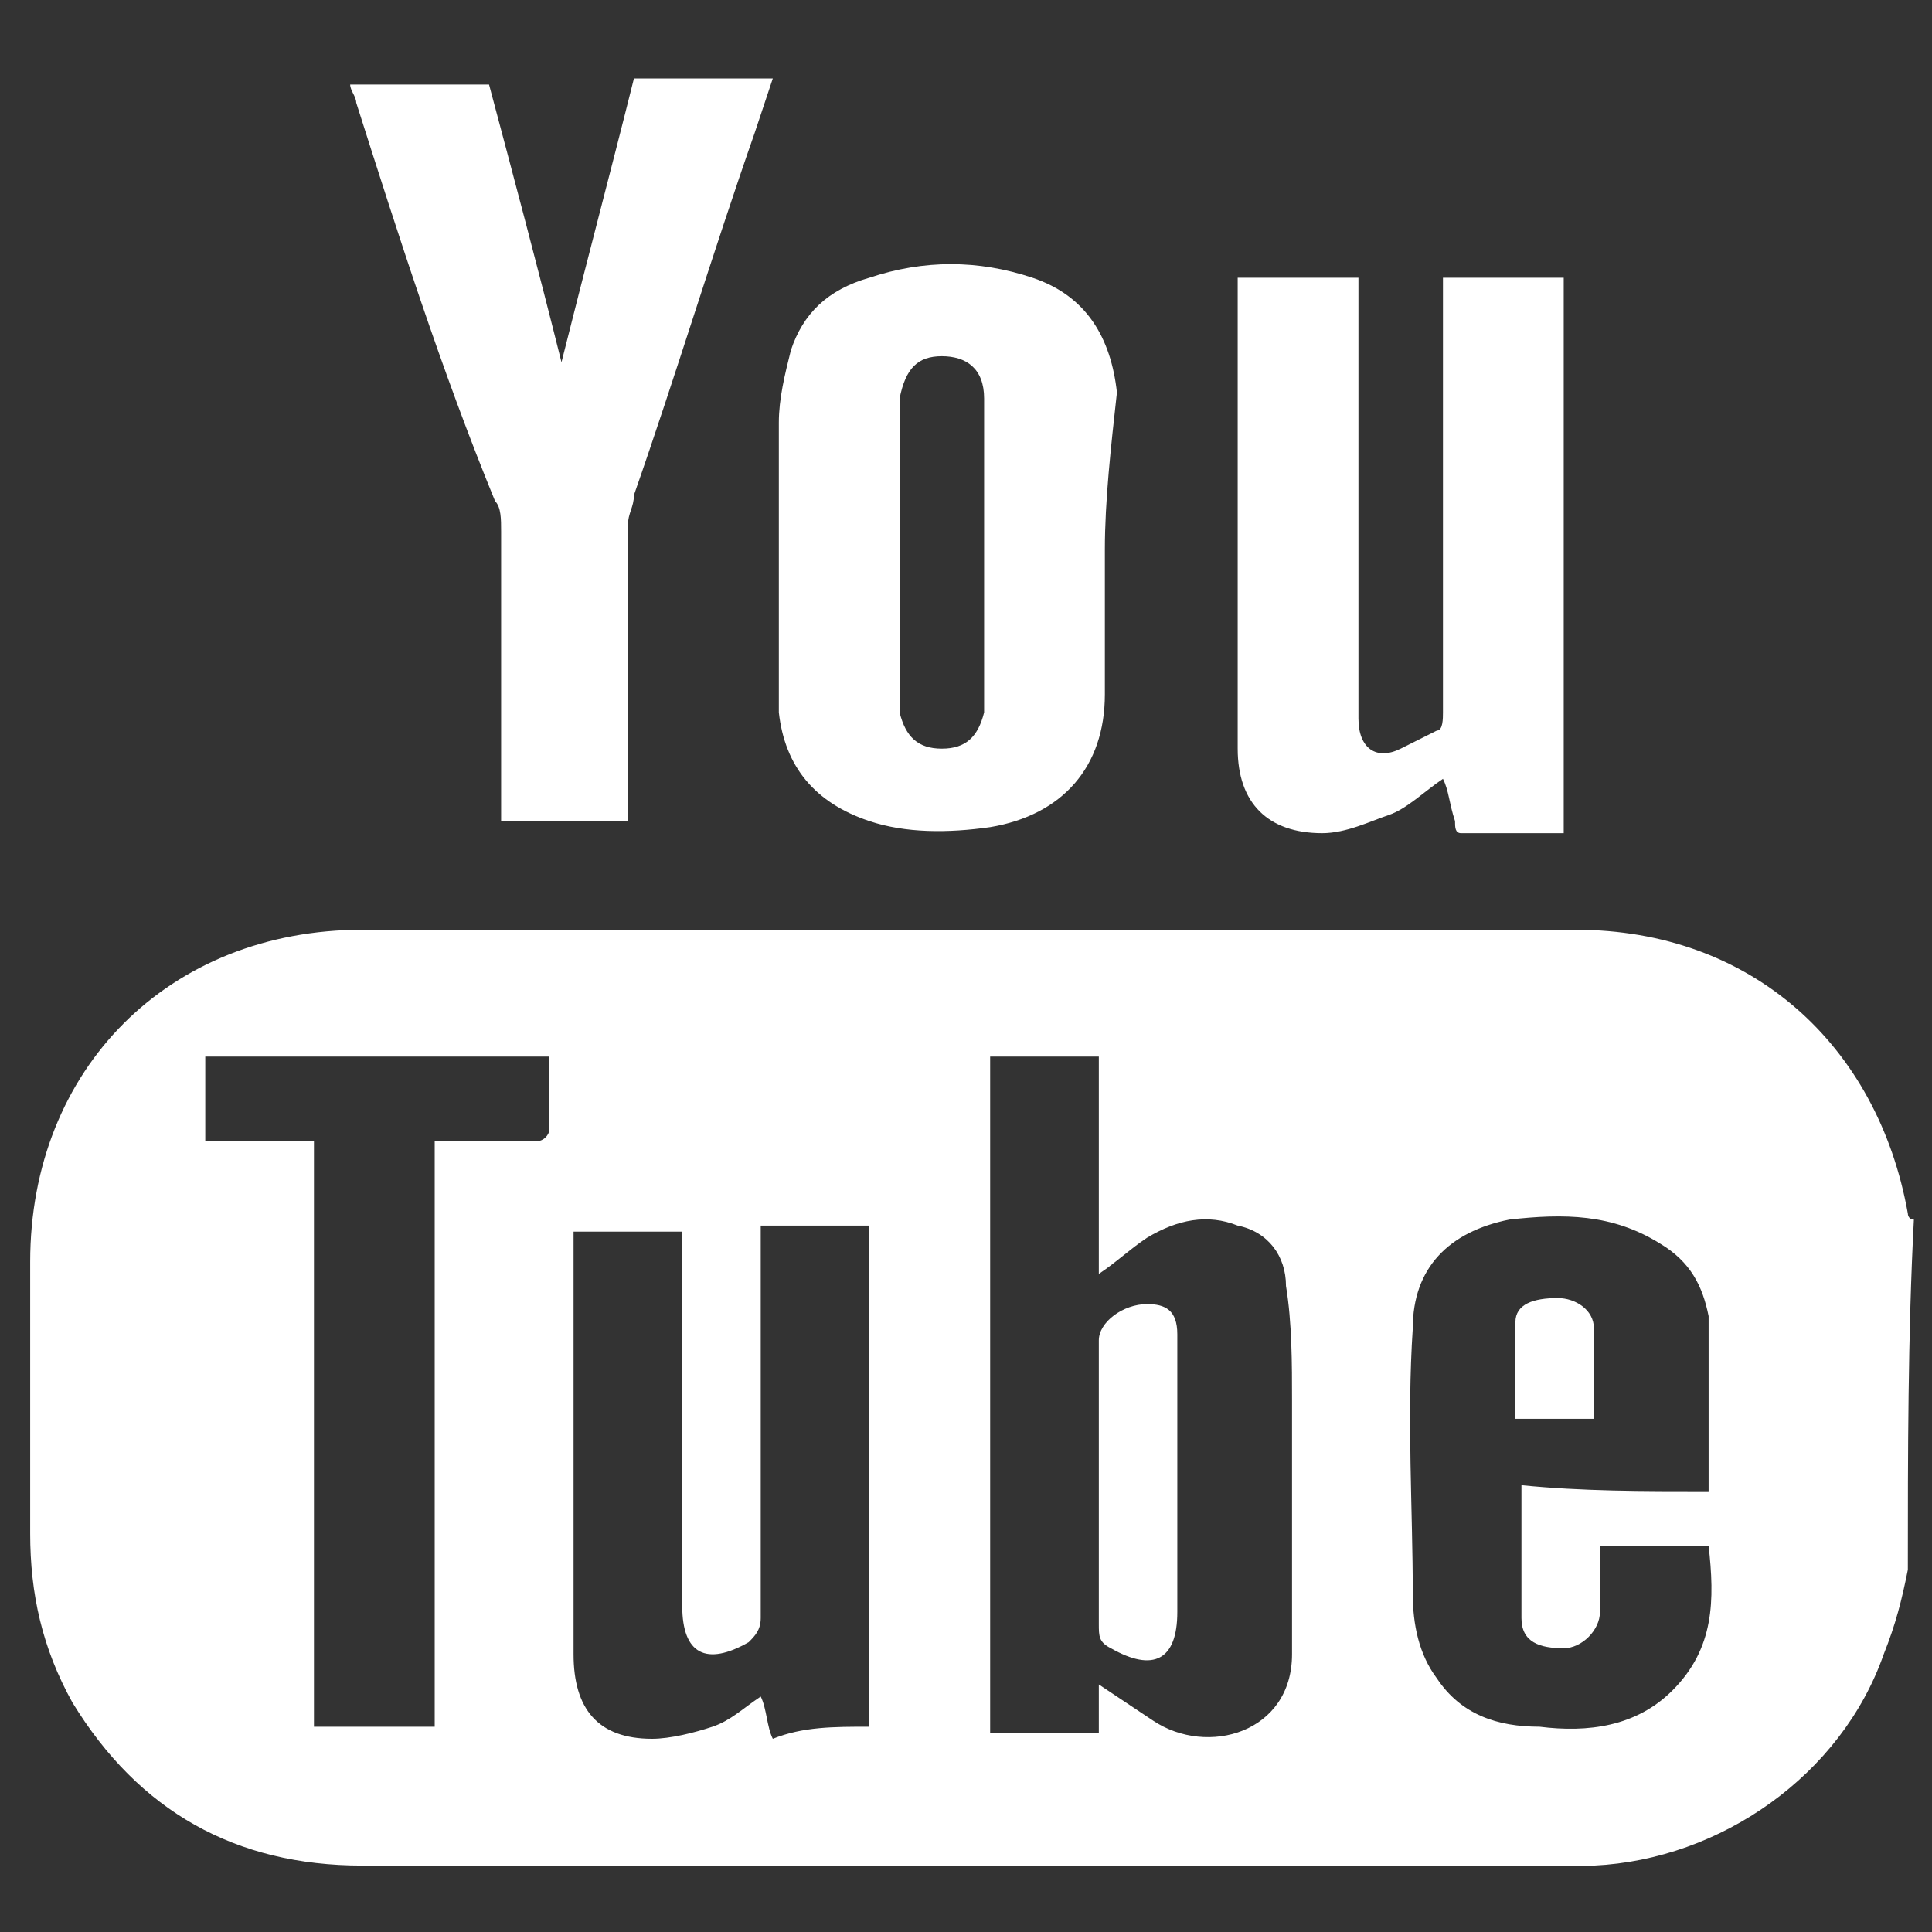
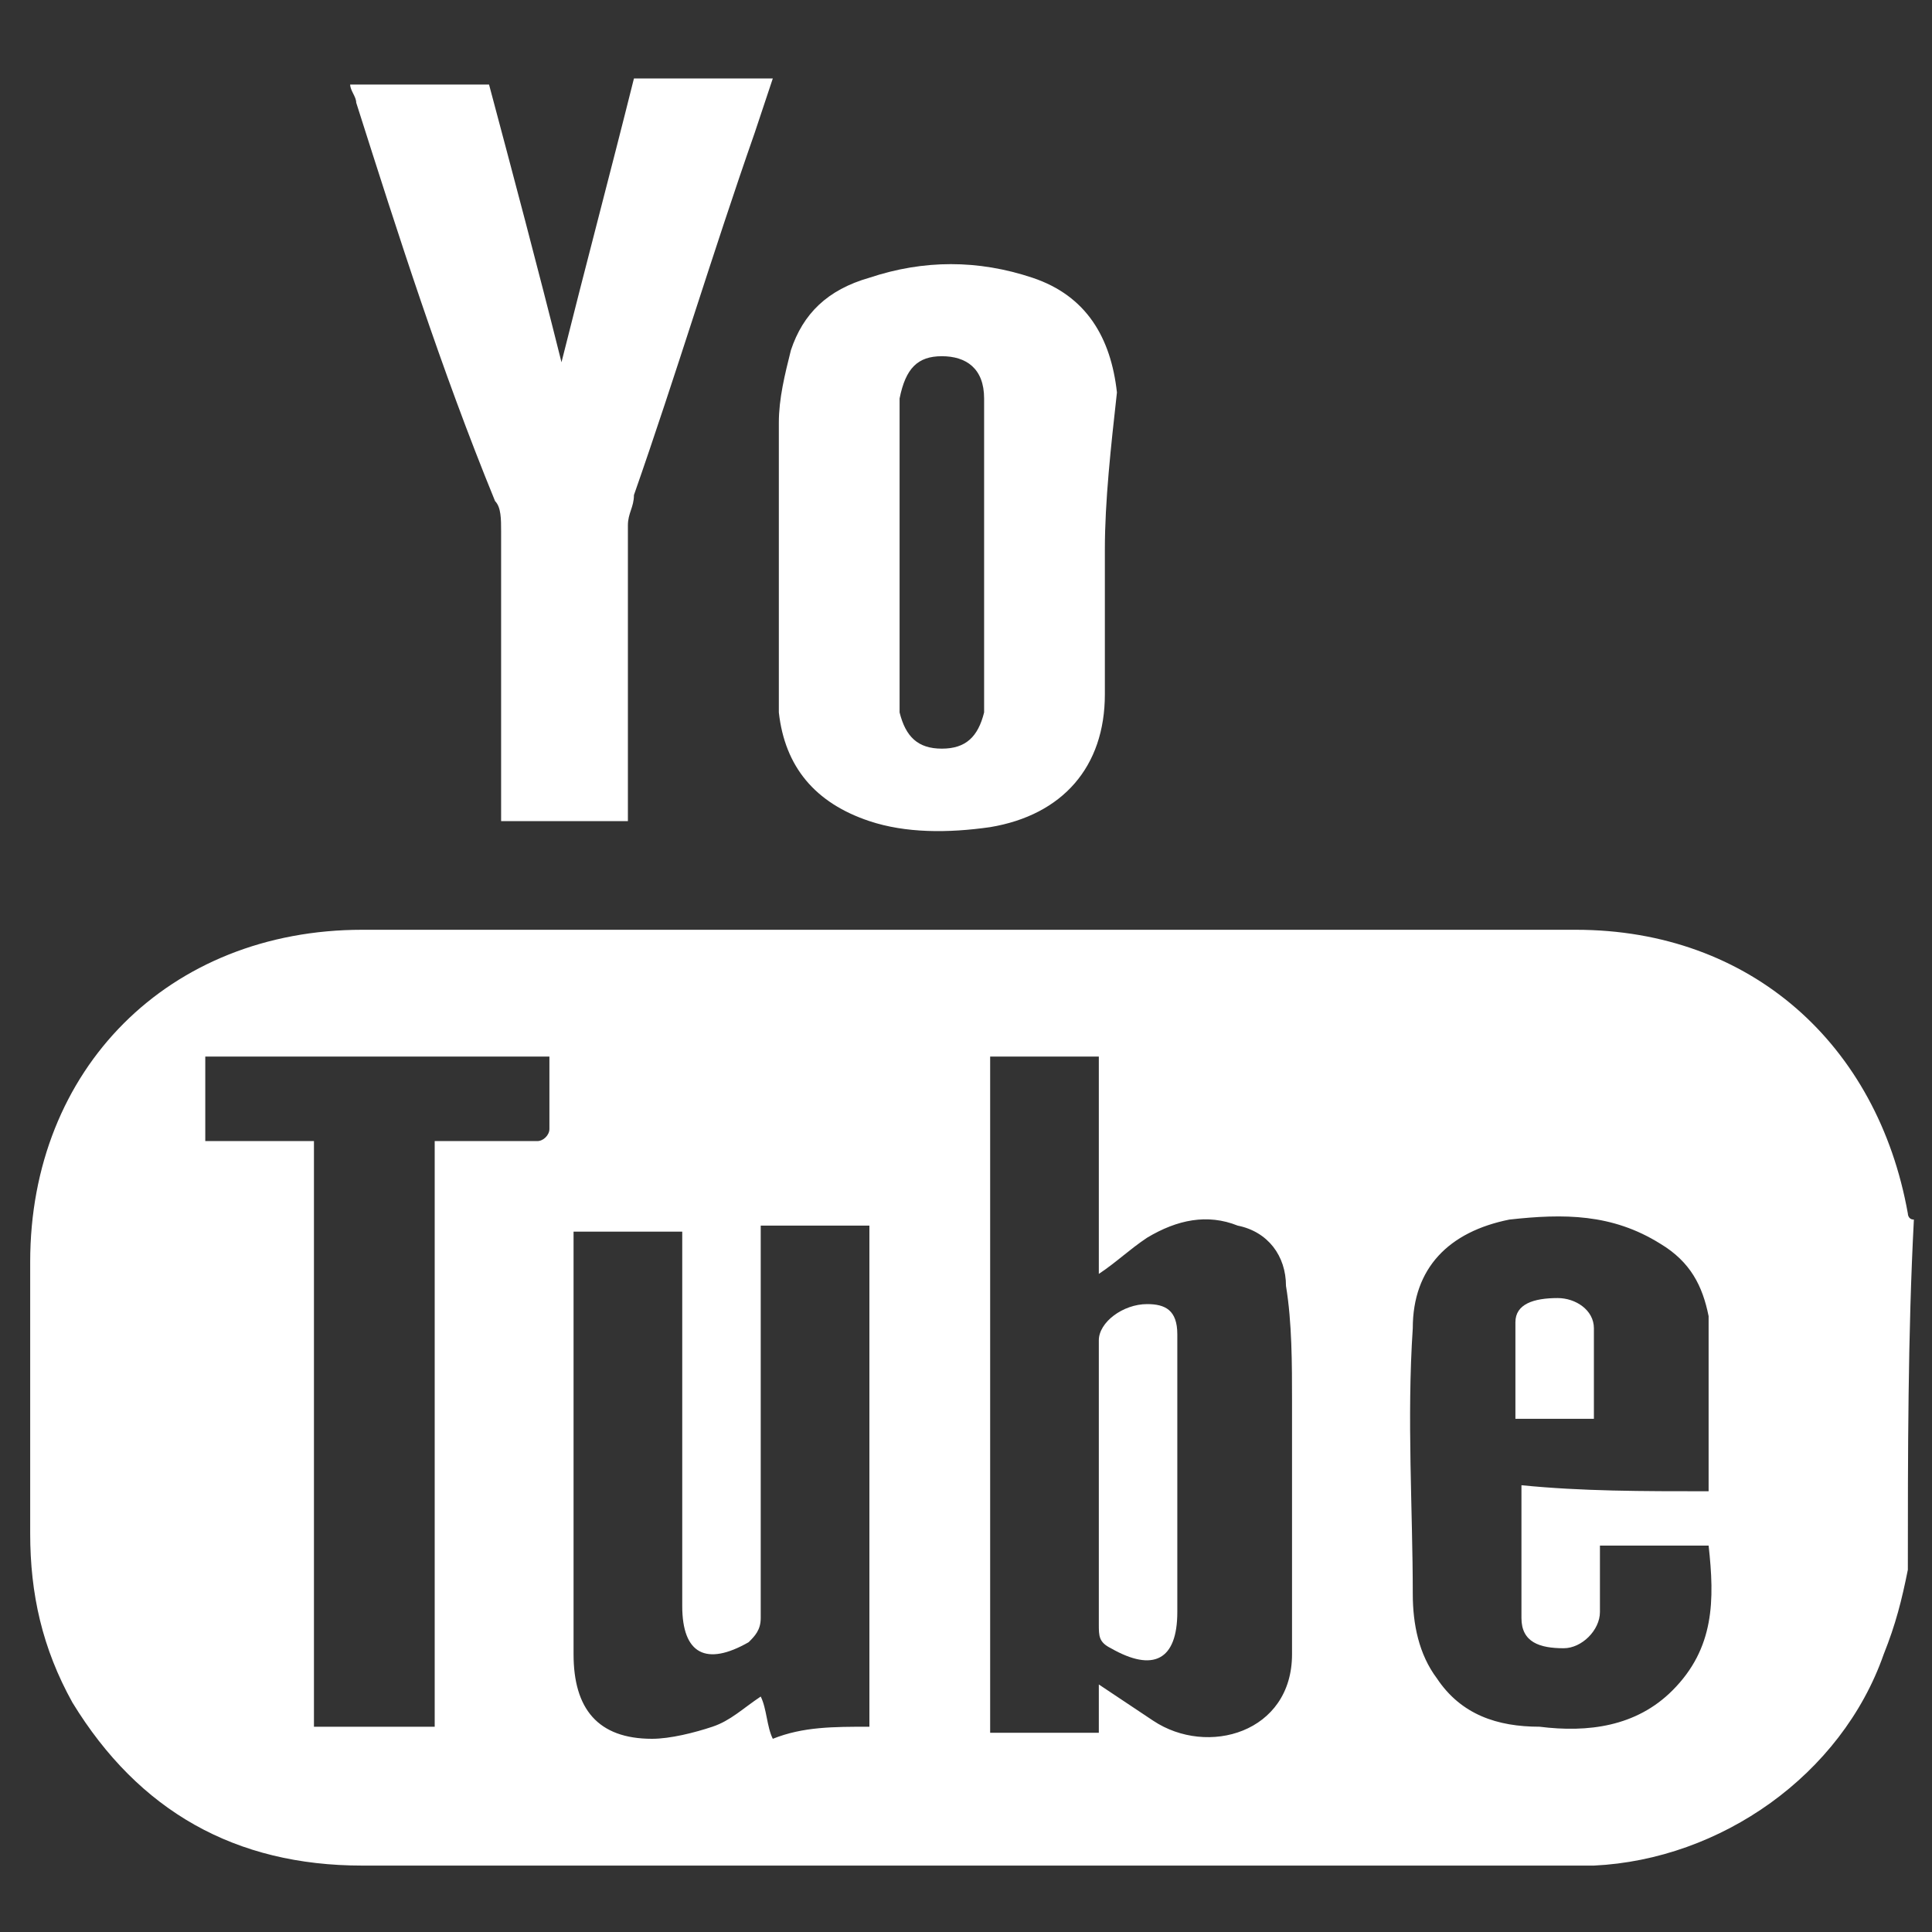
<svg xmlns="http://www.w3.org/2000/svg" version="1.1" id="Youtube" x="0px" y="0px" viewBox="0 0 32 32" style="enable-background:new 0 0 32 32;" xml:space="preserve">
  <rect x="0" y="0" width="32" height="32" fill="#333333" stroke="none" />
  <style type="text/css">
	.st0{fill:none;}
	.st1{fill:#FFFFFF;}
</style>
  <rect class="st0" width="32" height="32" />
  <g>
    <path class="st1" d="M31.6,26c-0.1,0.5-0.2,0.9-0.4,1.4c-0.7,2-2.7,3.4-4.8,3.5c-0.1,0-0.3,0-0.4,0c-6.7,0-13.3,0-20,0   c-2.1,0-3.7-0.9-4.8-2.7c-0.5-0.9-0.7-1.8-0.7-2.8c0-1.5,0-3,0-4.5c0-3.2,2.3-5.5,5.5-5.5c6.7,0,13.4,0,20.1,0c2.9,0,5,1.9,5.5,4.7   c0,0,0,0.1,0.1,0.1C31.6,22.1,31.6,24.1,31.6,26z M18.2,27.9c0.3,0.2,0.6,0.4,0.9,0.6c0.9,0.6,2.3,0.2,2.3-1.1c0-1.4,0-2.8,0-4.2   c0-0.6,0-1.3-0.1-1.9c0-0.5-0.3-0.9-0.8-1c-0.5-0.2-1-0.1-1.5,0.2c-0.3,0.2-0.5,0.4-0.8,0.6c0-1.2,0-2.4,0-3.6c-0.6,0-1.2,0-1.8,0   c0,3.7,0,7.4,0,11.2c0.6,0,1.2,0,1.8,0C18.2,28.4,18.2,28.2,18.2,27.9z M14.4,28.6c0-2.8,0-5.5,0-8.3c-0.6,0-1.2,0-1.8,0   c0,0.1,0,0.3,0,0.4c0,2,0,4.1,0,6.1c0,0.2-0.1,0.3-0.2,0.4c-0.7,0.4-1.1,0.2-1.1-0.6c0-2,0-3.9,0-5.9c0-0.1,0-0.2,0-0.3   c-0.6,0-1.2,0-1.8,0c0,0.1,0,0.2,0,0.3c0,1.9,0,3.8,0,5.7c0,0.3,0,0.7,0,1c0,0.9,0.4,1.4,1.3,1.4c0.3,0,0.7-0.1,1-0.2   c0.3-0.1,0.5-0.3,0.8-0.5c0.1,0.2,0.1,0.5,0.2,0.7C13.3,28.6,13.8,28.6,14.4,28.6z M28.3,24.7c0-0.8,0-1.5,0-2.3c0-0.2,0-0.4,0-0.6   c-0.1-0.5-0.3-0.9-0.8-1.2c-0.8-0.5-1.6-0.5-2.5-0.4c-1,0.2-1.6,0.8-1.6,1.8c-0.1,1.5,0,3,0,4.4c0,0.5,0.1,1,0.4,1.4   c0.4,0.6,1,0.8,1.7,0.8c0.8,0.1,1.6,0,2.2-0.6c0.7-0.7,0.7-1.5,0.6-2.4c-0.6,0-1.2,0-1.8,0c0,0.4,0,0.7,0,1.1   c0,0.3-0.3,0.6-0.6,0.6c-0.4,0-0.7-0.1-0.7-0.5c0-0.7,0-1.5,0-2.2C26.2,24.7,27.2,24.7,28.3,24.7z M9.1,17.5c-1.9,0-3.8,0-5.7,0   c0,0.5,0,0.9,0,1.4c0.6,0,1.2,0,1.8,0c0,3.3,0,6.5,0,9.7c0.7,0,1.3,0,2,0c0-3.2,0-6.5,0-9.7c0.1,0,0.2,0,0.4,0c0.4,0,0.9,0,1.3,0   c0.1,0,0.2-0.1,0.2-0.2C9.1,18.3,9.1,17.9,9.1,17.5z" />
-     <path class="st1" d="M23.9,12.9c-0.3,0.2-0.6,0.5-0.9,0.6c-0.3,0.1-0.7,0.3-1.1,0.3c-0.9,0-1.4-0.5-1.4-1.4c0-0.8,0-1.6,0-2.4   c0-1.7,0-3.4,0-5c0-0.1,0-0.2,0-0.4c0.7,0,1.3,0,2,0c0,0.1,0,0.2,0,0.4c0,2.2,0,4.3,0,6.5c0,0.1,0,0.3,0,0.4c0,0.5,0.3,0.7,0.7,0.5   c0.2-0.1,0.4-0.2,0.6-0.3c0.1,0,0.1-0.2,0.1-0.3c0-2.3,0-4.5,0-6.8c0-0.1,0-0.2,0-0.4c0.7,0,1.3,0,2,0c0,3,0,6.1,0,9.2   c-0.6,0-1.1,0-1.7,0c-0.1,0-0.1-0.1-0.1-0.2C24,13.3,24,13.1,23.9,12.9z" />
    <path class="st1" d="M9.3,6c0.4-1.6,0.8-3.1,1.2-4.7c0.8,0,1.5,0,2.3,0c-0.1,0.3-0.2,0.6-0.3,0.9c-0.7,2-1.3,4-2,6   c0,0.2-0.1,0.3-0.1,0.5c0,1.5,0,3,0,4.5c0,0.1,0,0.2,0,0.4c-0.7,0-1.4,0-2.1,0c0-0.1,0-0.2,0-0.3c0-1.5,0-3,0-4.5   c0-0.2,0-0.4-0.1-0.5C7.3,6.1,6.6,3.9,5.9,1.7c0-0.1-0.1-0.2-0.1-0.3c0.8,0,1.5,0,2.3,0C8.5,2.9,8.9,4.4,9.3,6z" />
    <path class="st1" d="M18.3,9.1c0,0.8,0,1.6,0,2.4c0,1.2-0.7,2-1.9,2.2c-0.7,0.1-1.4,0.1-2-0.1c-0.9-0.3-1.4-0.9-1.5-1.8   c0-0.2,0-0.4,0-0.6c0-1.4,0-2.8,0-4.2c0-0.4,0.1-0.8,0.2-1.2c0.2-0.6,0.6-1,1.3-1.2c0.9-0.3,1.8-0.3,2.7,0c0.9,0.3,1.3,1,1.4,1.9   C18.4,7.4,18.3,8.3,18.3,9.1C18.3,9.1,18.3,9.1,18.3,9.1z M16.3,9.1C16.3,9.1,16.3,9.1,16.3,9.1c0-0.8,0-1.7,0-2.5   c0-0.5-0.3-0.7-0.7-0.7c-0.4,0-0.6,0.2-0.7,0.7c0,0.1,0,0.3,0,0.4c0,1.4,0,2.9,0,4.3c0,0.2,0,0.3,0,0.5c0.1,0.4,0.3,0.6,0.7,0.6   c0.4,0,0.6-0.2,0.7-0.6c0-0.2,0-0.3,0-0.5C16.3,10.5,16.3,9.8,16.3,9.1z" />
    <path class="st1" d="M18.2,24.5c0-0.8,0-1.6,0-2.3c0-0.3,0.4-0.6,0.8-0.6c0.3,0,0.5,0.1,0.5,0.5c0,0.1,0,0.2,0,0.3   c0,1.4,0,2.8,0,4.3c0,0.8-0.4,1-1.1,0.6c-0.2-0.1-0.2-0.2-0.2-0.4C18.2,26,18.2,25.2,18.2,24.5z" />
    <path class="st1" d="M26.4,23.5c-0.4,0-0.9,0-1.3,0c0-0.5,0-1.1,0-1.6c0-0.3,0.3-0.4,0.7-0.4c0.3,0,0.6,0.2,0.6,0.5   C26.4,22.5,26.4,23,26.4,23.5z" />
  </g>
</svg>